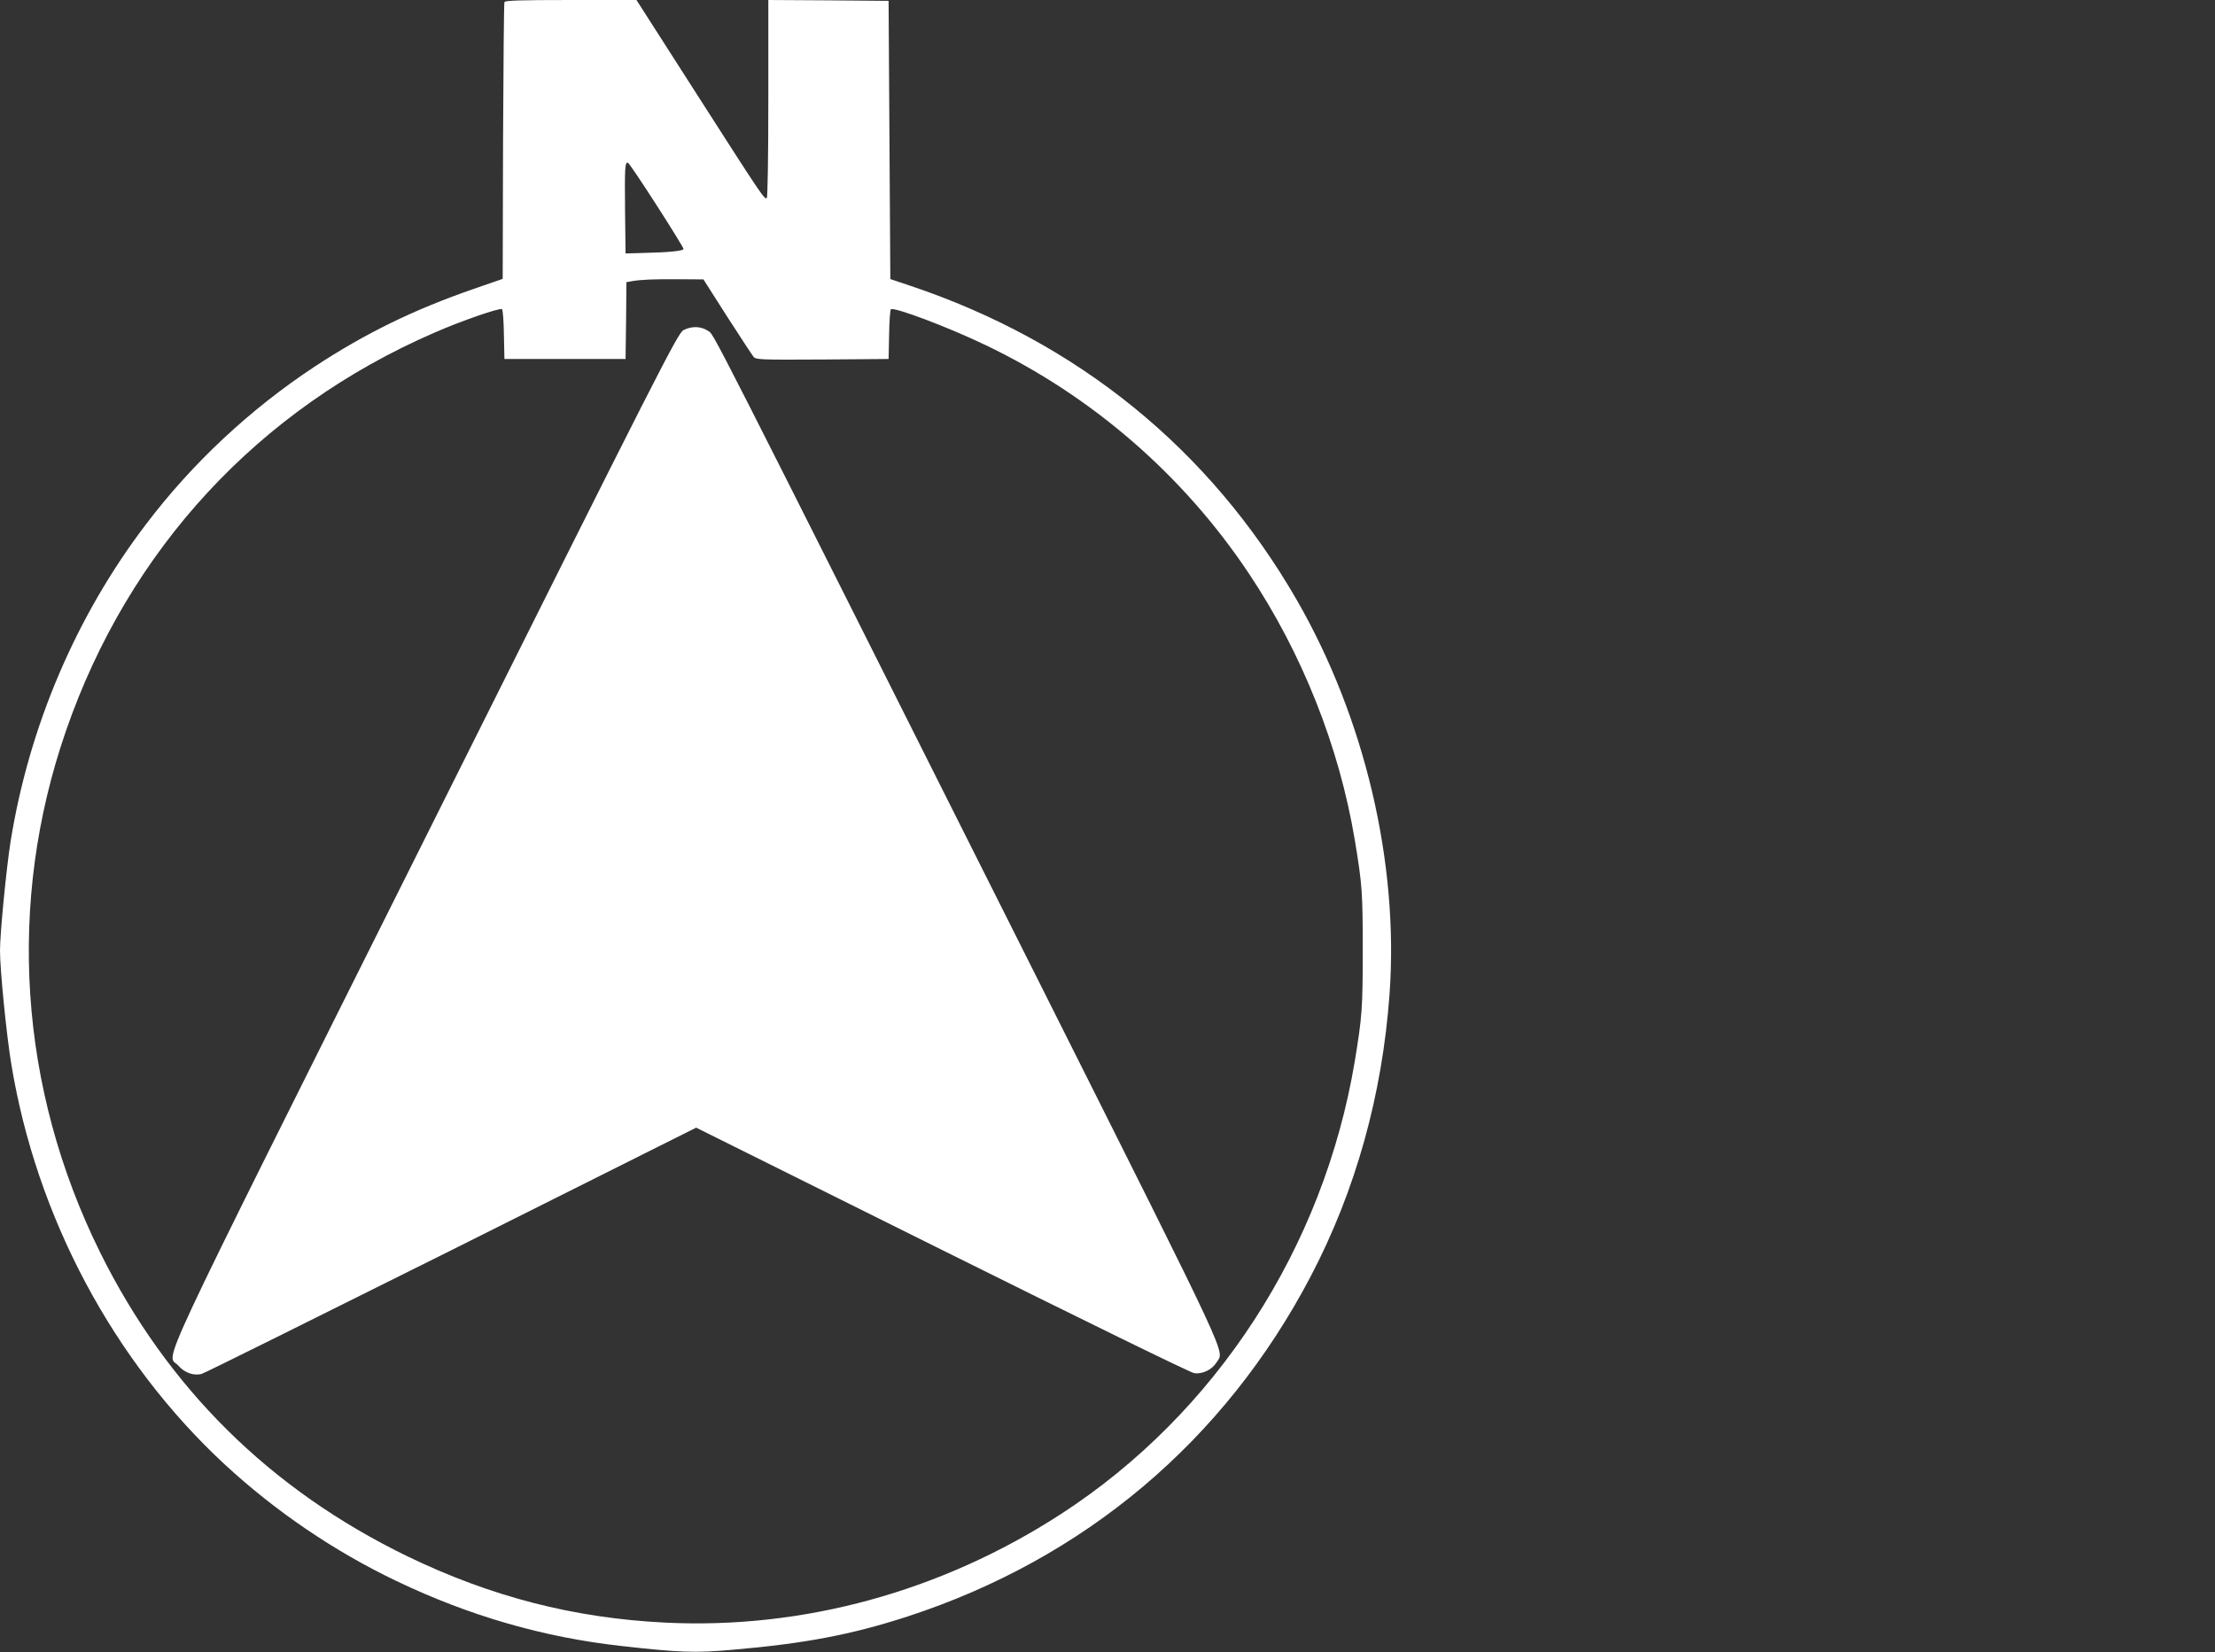
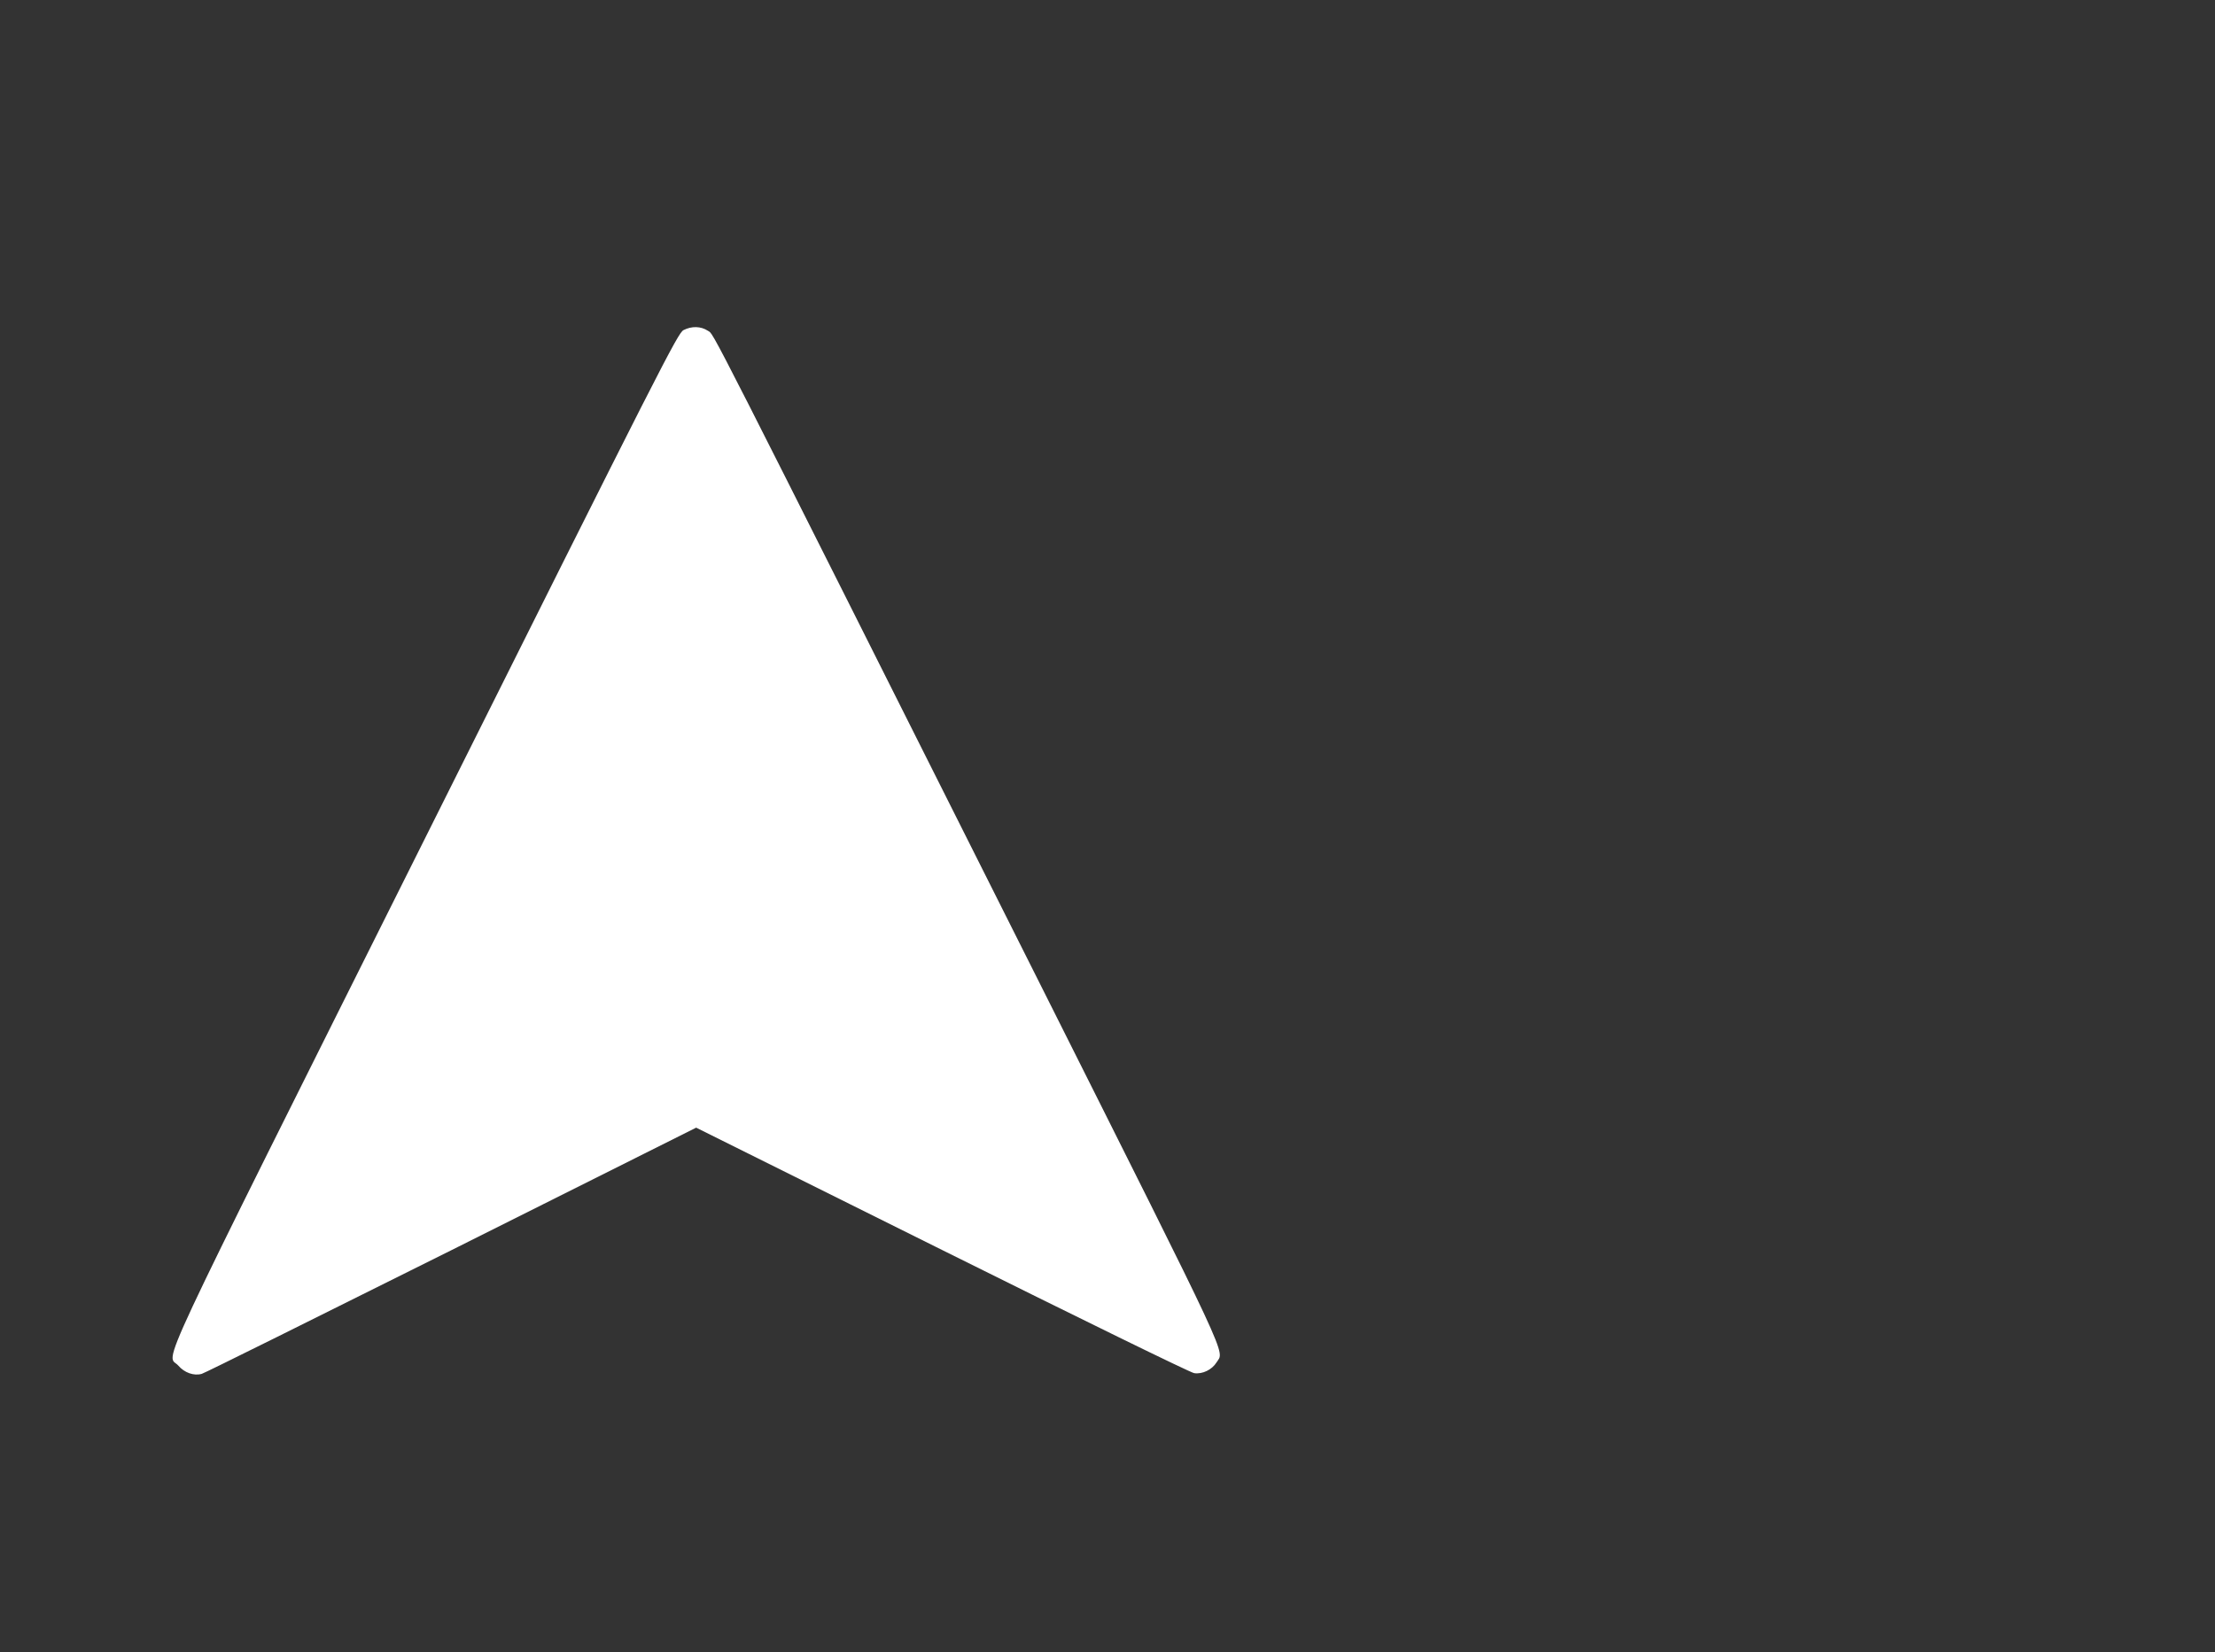
<svg xmlns="http://www.w3.org/2000/svg" version="1.0" width="1280pt" height="955pt" viewBox="0 0 1280 955" preserveAspectRatio="xMidYMid meet">
  <rect x="0" y="0" width="1280" height="955" fill="#333333" stroke="none" />
  <g transform="translate(0,955) scale(0.1,-0.1)" fill="#ffffff" stroke="none">
-     <path d="M2915 9538 c-3 -7 -6 -370 -8 -807 l-2 -793 -165 -57 c-347 -120 -626 -256 -920 -449 -372 -245 -708 -558 -976 -912 -405 -532 -676 -1169 -783 -1835 -24 -153 -61 -529 -61 -630 0 -109 37 -484 65 -654 145 -884 589 -1718 1233 -2315 294 -272 634 -503 994 -675 420 -201 849 -325 1298 -375 338 -38 426 -41 642 -22 419 36 687 87 1011 192 1025 334 1833 1016 2331 1966 260 496 414 1049 456 1633 54 758 -143 1593 -535 2275 -502 872 -1266 1494 -2237 1819 l-113 38 -5 804 -5 804 -347 3 -348 2 0 -569 c0 -343 -4 -572 -9 -576 -14 -8 -27 11 -406 603 l-347 542 -379 0 c-295 0 -381 -3 -384 -12z m878 -1172 c87 -135 157 -249 157 -255 0 -11 -84 -20 -230 -23 l-105 -3 -3 250 c-2 248 -1 275 16 275 5 0 79 -110 165 -244z m409 -646 c76 -118 145 -223 153 -233 14 -16 43 -17 398 -15 l382 3 3 140 c1 77 6 143 10 147 16 16 327 -101 546 -206 615 -294 1144 -752 1523 -1321 308 -461 522 -1001 612 -1540 43 -258 46 -305 46 -640 0 -335 -4 -383 -46 -639 -180 -1078 -802 -2037 -1699 -2618 -691 -448 -1489 -666 -2285 -627 -529 26 -1008 150 -1490 383 -793 385 -1387 972 -1776 1756 -471 952 -541 2023 -198 3015 363 1050 1113 1861 2129 2302 152 67 381 146 391 136 5 -5 10 -71 11 -148 l3 -140 350 0 350 0 3 222 2 222 33 6 c54 9 126 12 272 11 l140 -1 137 -215z" />
    <path d="M3950 7642 c-33 -17 -120 -188 -1489 -2928 -1617 -3235 -1498 -2981 -1431 -3057 36 -42 91 -61 136 -48 16 4 665 327 1443 715 l1414 708 1421 -707 c786 -391 1437 -710 1457 -712 48 -7 103 20 129 62 45 73 105 -55 -1027 2202 -1964 3912 -1874 3735 -1912 3761 -41 27 -94 28 -141 4z" />
  </g>
</svg>